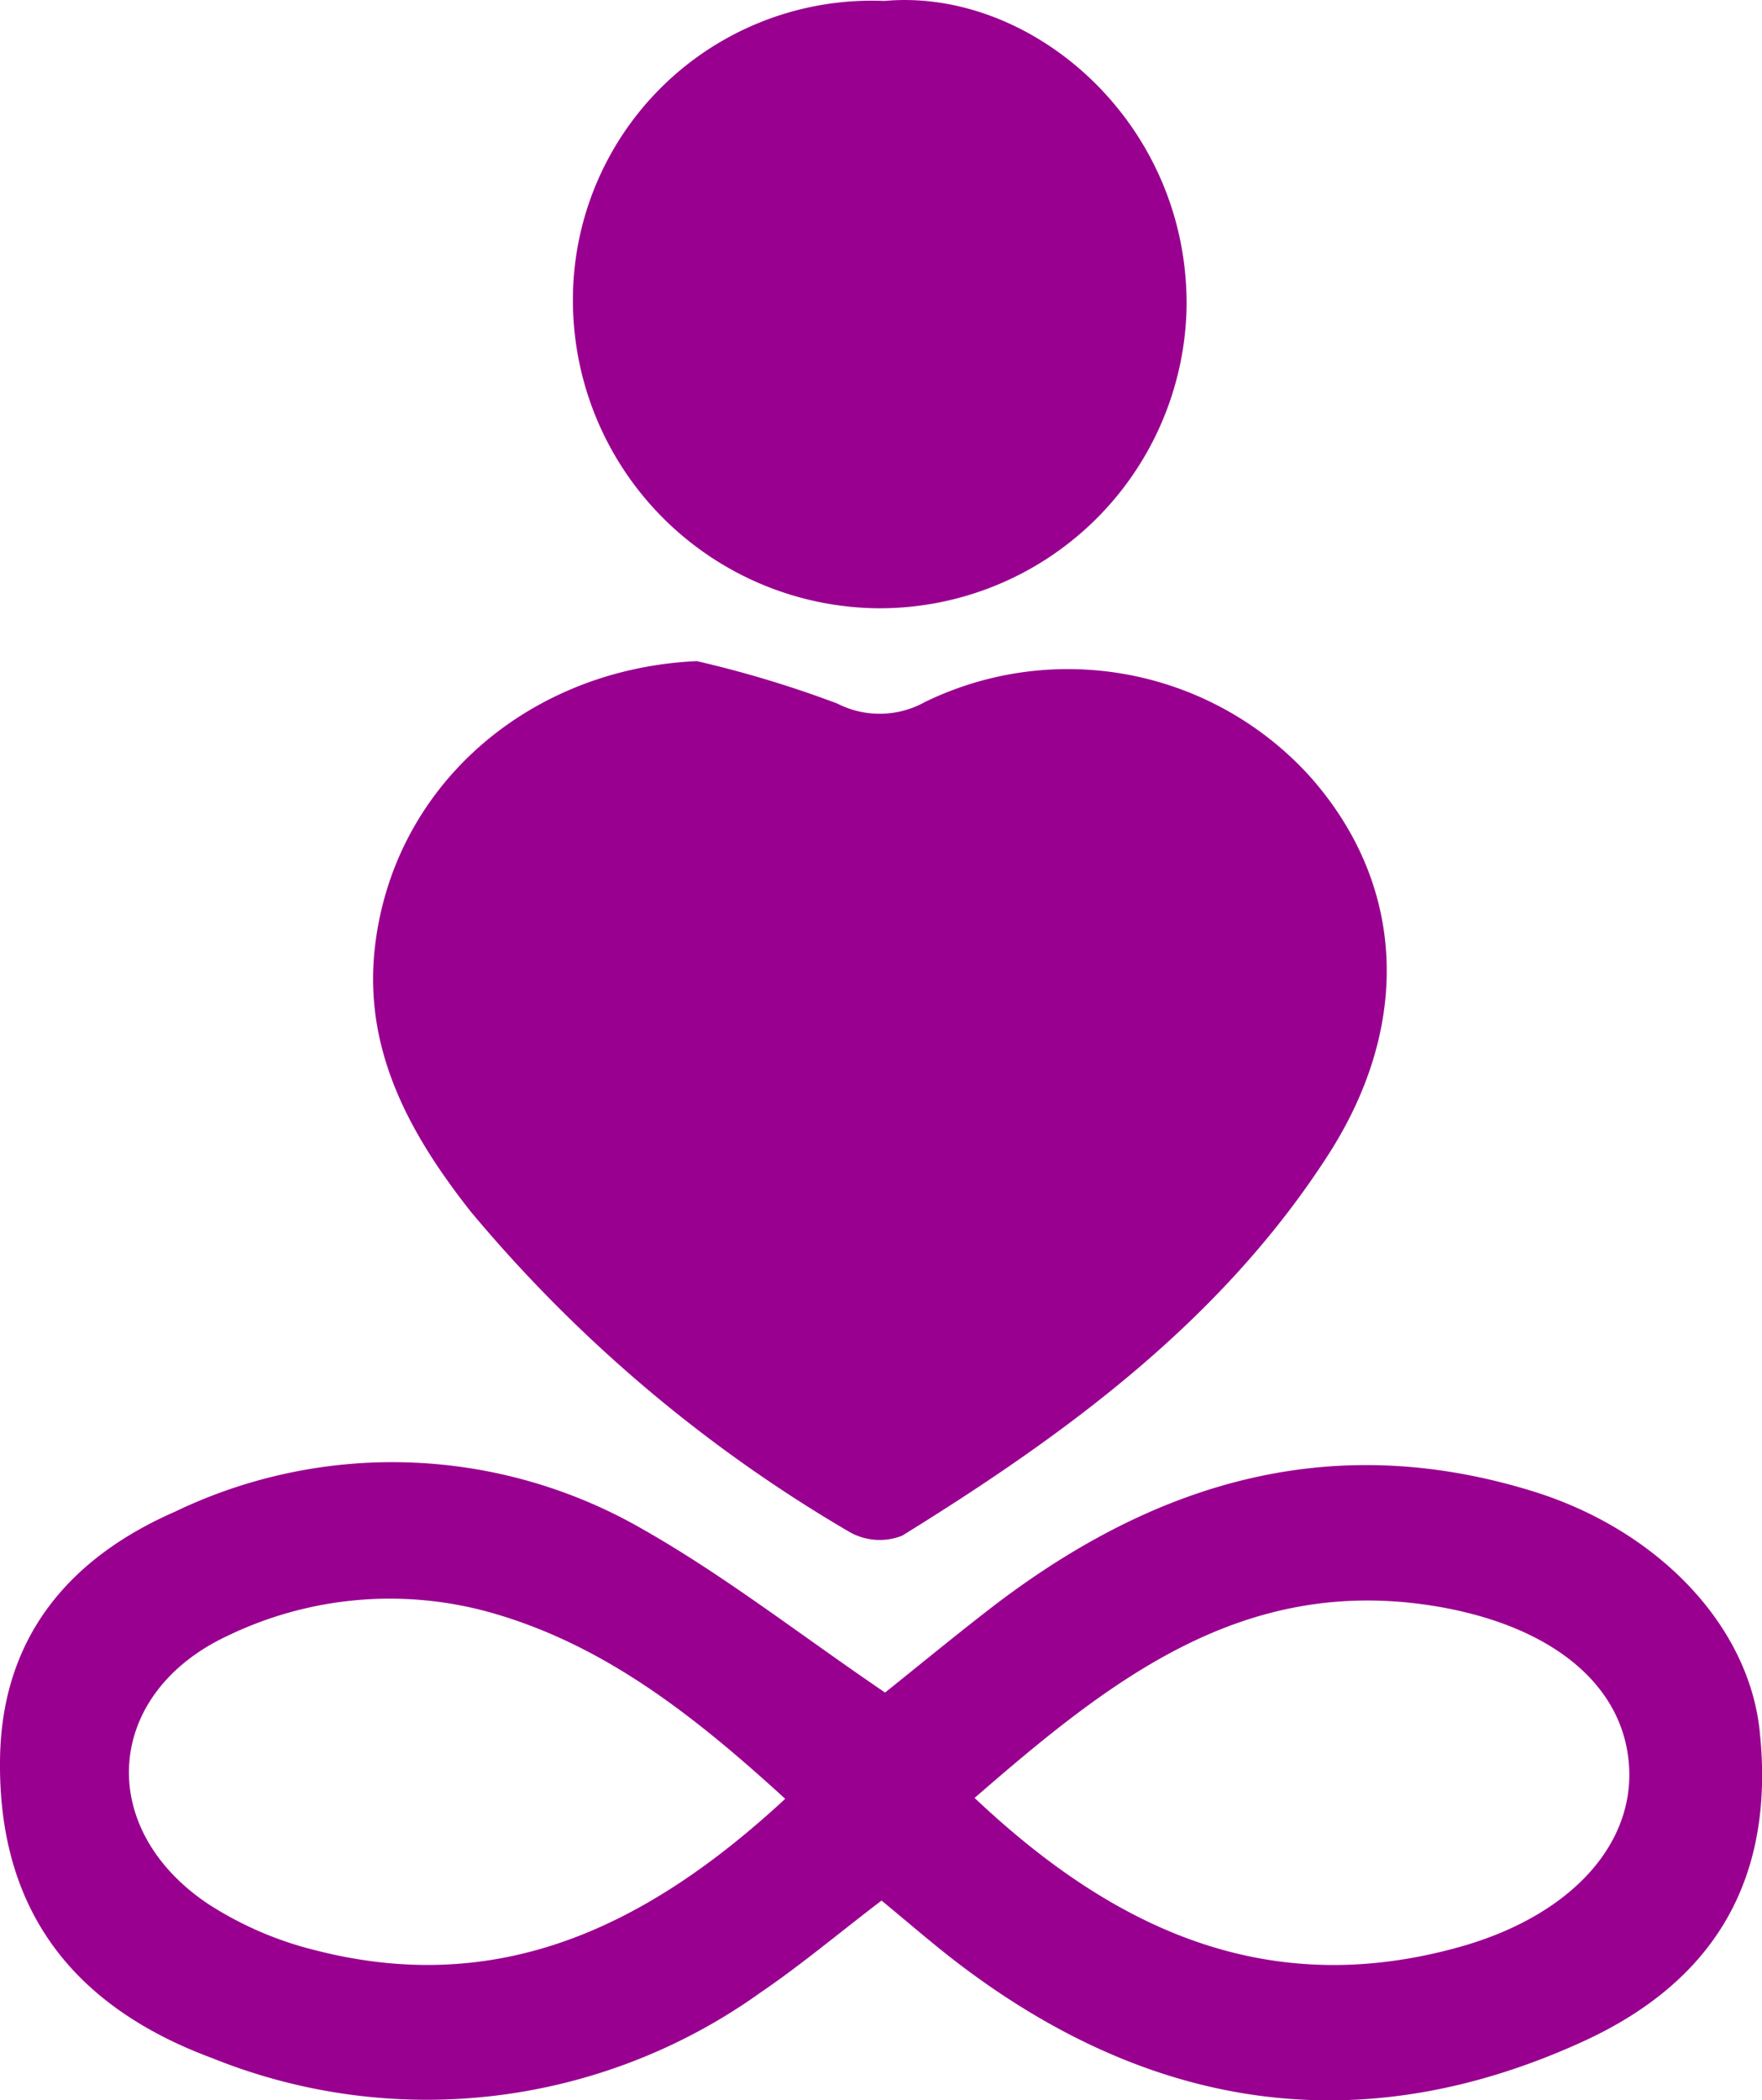
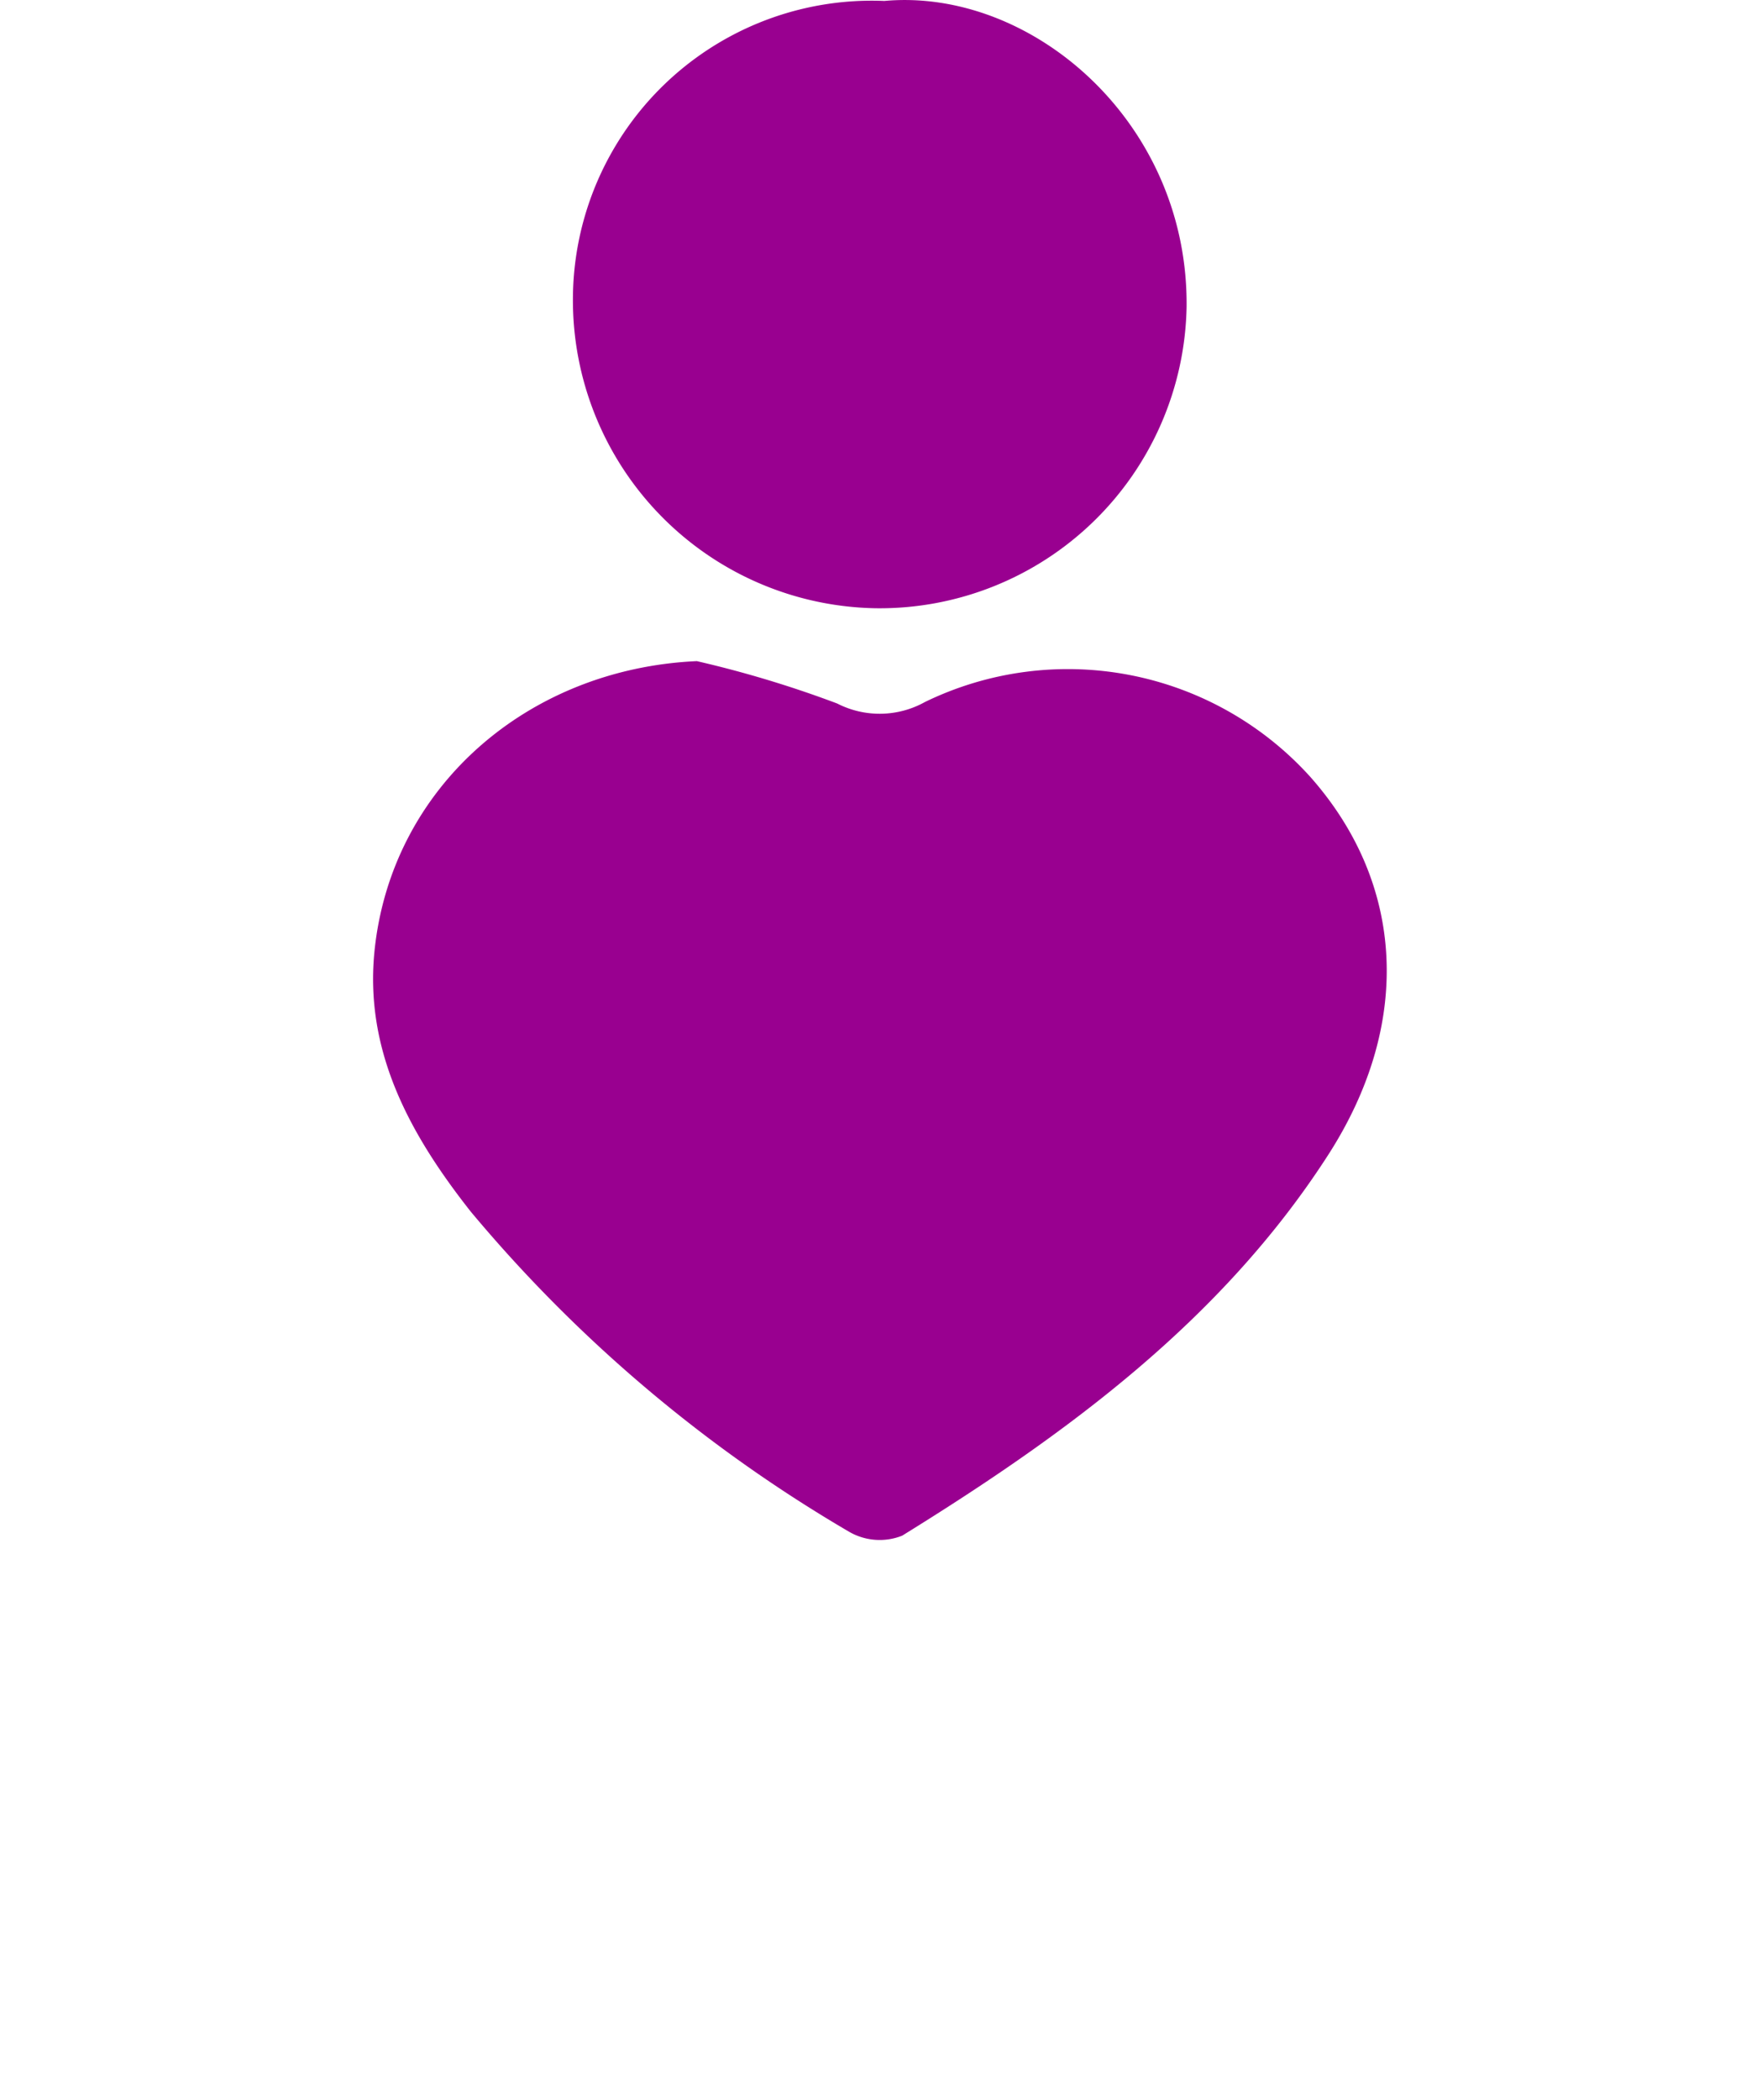
<svg xmlns="http://www.w3.org/2000/svg" width="59.704" height="71.127" viewBox="0 0 59.704 71.127">
  <g id="Group_16188" data-name="Group 16188" transform="translate(630.413 -563.014)">
-     <path id="Path_15937" data-name="Path 15937" d="M-600.542,700.877c-1.444,1.1-2.724,2.178-4.1,3.114a19.43,19.43,0,0,1-18.569,2.227c-5-1.85-7.286-5.3-7.2-10.182.072-4.127,2.388-6.78,5.927-8.328a16.994,16.994,0,0,1,15.861.6c2.779,1.578,5.323,3.569,8.2,5.525,1.013-.811,2.236-1.817,3.487-2.787,5.5-4.266,11.5-6.168,18.425-4.041,4.248,1.3,7.331,4.523,7.72,8.1.61,5.617-2.1,8.768-5.98,10.544-7.676,3.509-14.868,2.284-21.46-2.866C-598.972,702.2-599.681,701.588-600.542,700.877Zm3.153-3.475c4.8,4.534,10,6.843,16.431,5.047,3.777-1.055,5.982-3.5,5.735-6.249-.25-2.784-2.813-4.7-6.658-5.309C-588.334,689.878-592.788,693.406-597.388,697.4Zm-6.418.029c-3.03-2.766-6.058-5.169-9.869-6.276a12.642,12.642,0,0,0-9.01.749c-4.174,1.939-4.517,6.5-.694,9.075a11.939,11.939,0,0,0,3.648,1.58C-613.509,704.158-608.5,701.774-603.806,697.431Z" transform="translate(0 -73.498)" fill="#990090" />
    <path id="Path_15938" data-name="Path 15938" d="M-588.038,618.632a37.248,37.248,0,0,1,4.755,1.435,3.156,3.156,0,0,0,2.975-.051,11.072,11.072,0,0,1,13.052,2.531c3.193,3.6,3.492,8.345.6,12.824-3.612,5.6-8.863,9.44-14.425,12.879a2.067,2.067,0,0,1-1.786-.126A48.706,48.706,0,0,1-595.7,637.274c-2.03-2.574-3.609-5.4-3.26-8.827C-598.393,622.9-593.767,618.888-588.038,618.632Z" transform="translate(-18.763 -33.228)" fill="#990090" />
    <path id="Path_15939" data-name="Path 15939" d="M-571.637,563.046c4.987-.454,10.3,4.1,10.241,10.355a10.4,10.4,0,0,1-10.539,10.212A10.434,10.434,0,0,1-582.19,573.1,10.128,10.128,0,0,1-571.637,563.046Z" transform="translate(-28.81 0)" fill="#990090" />
  </g>
</svg>